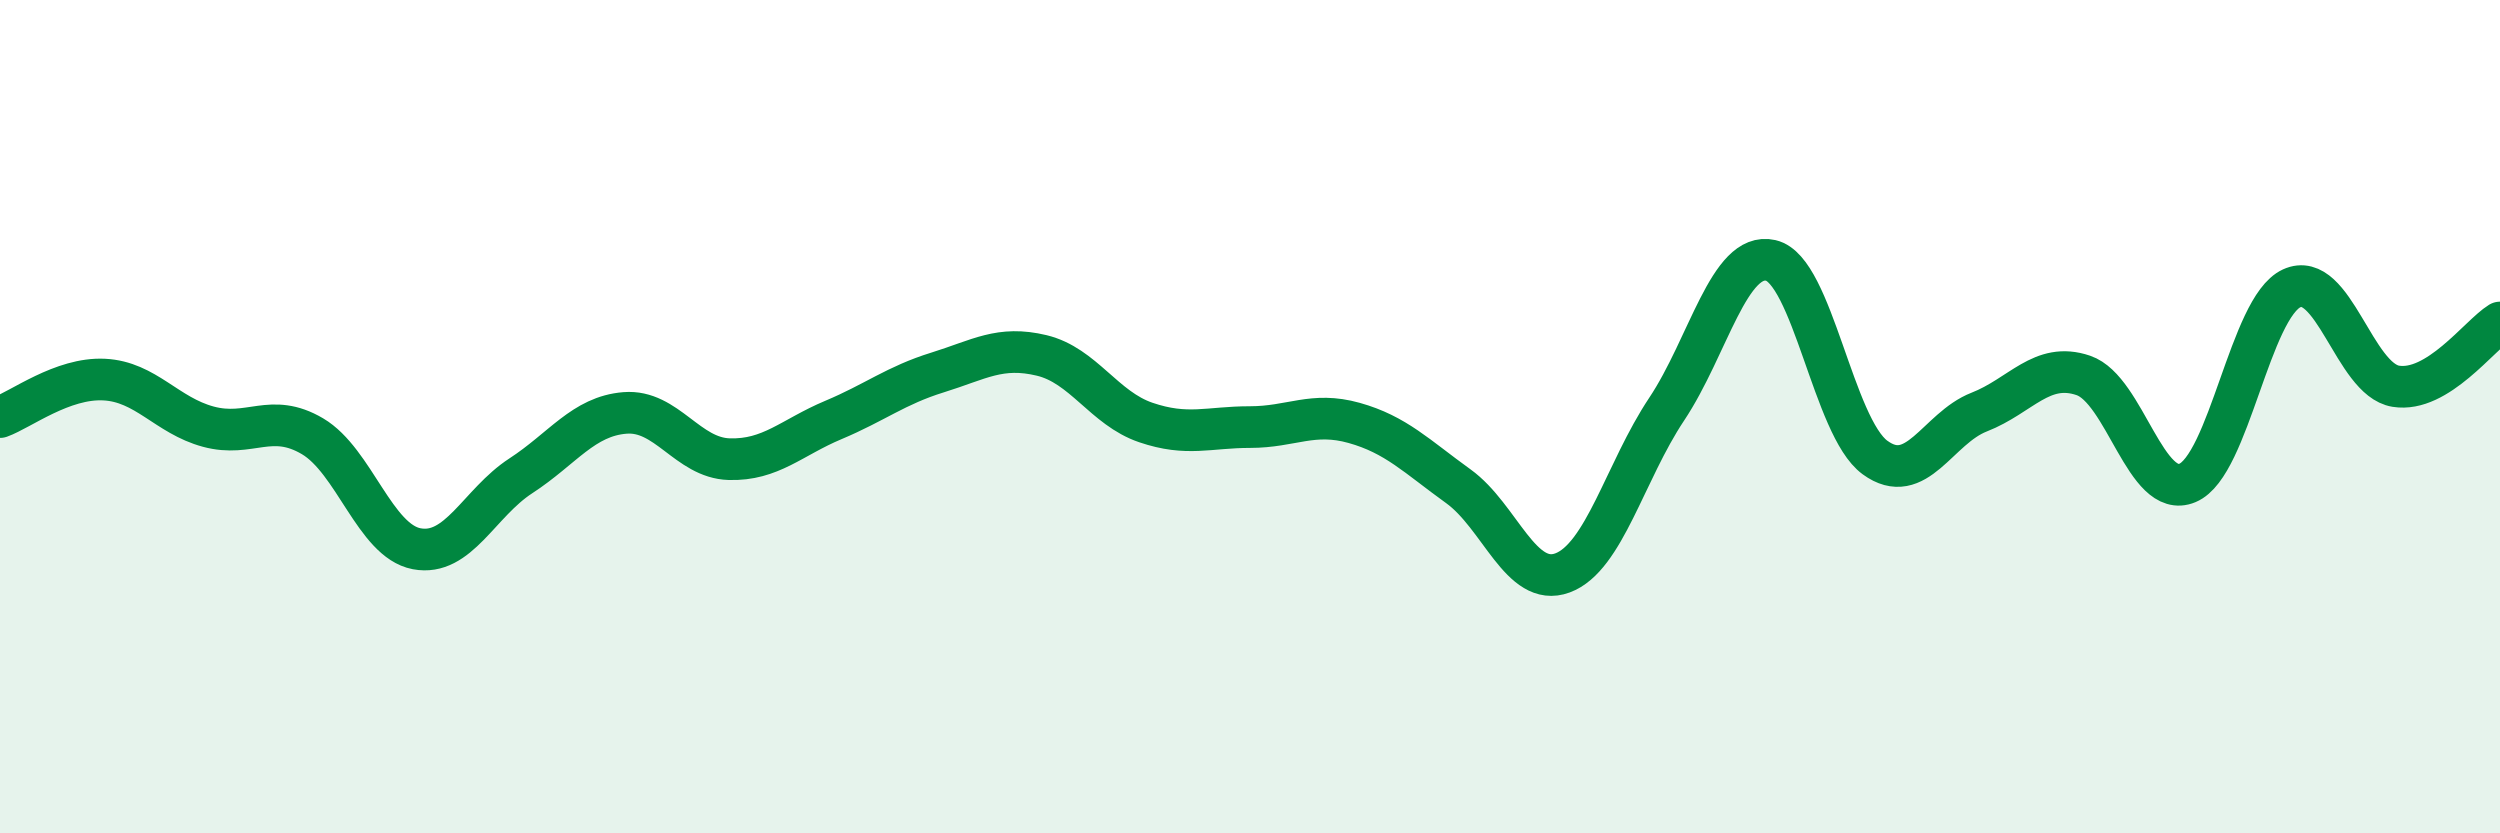
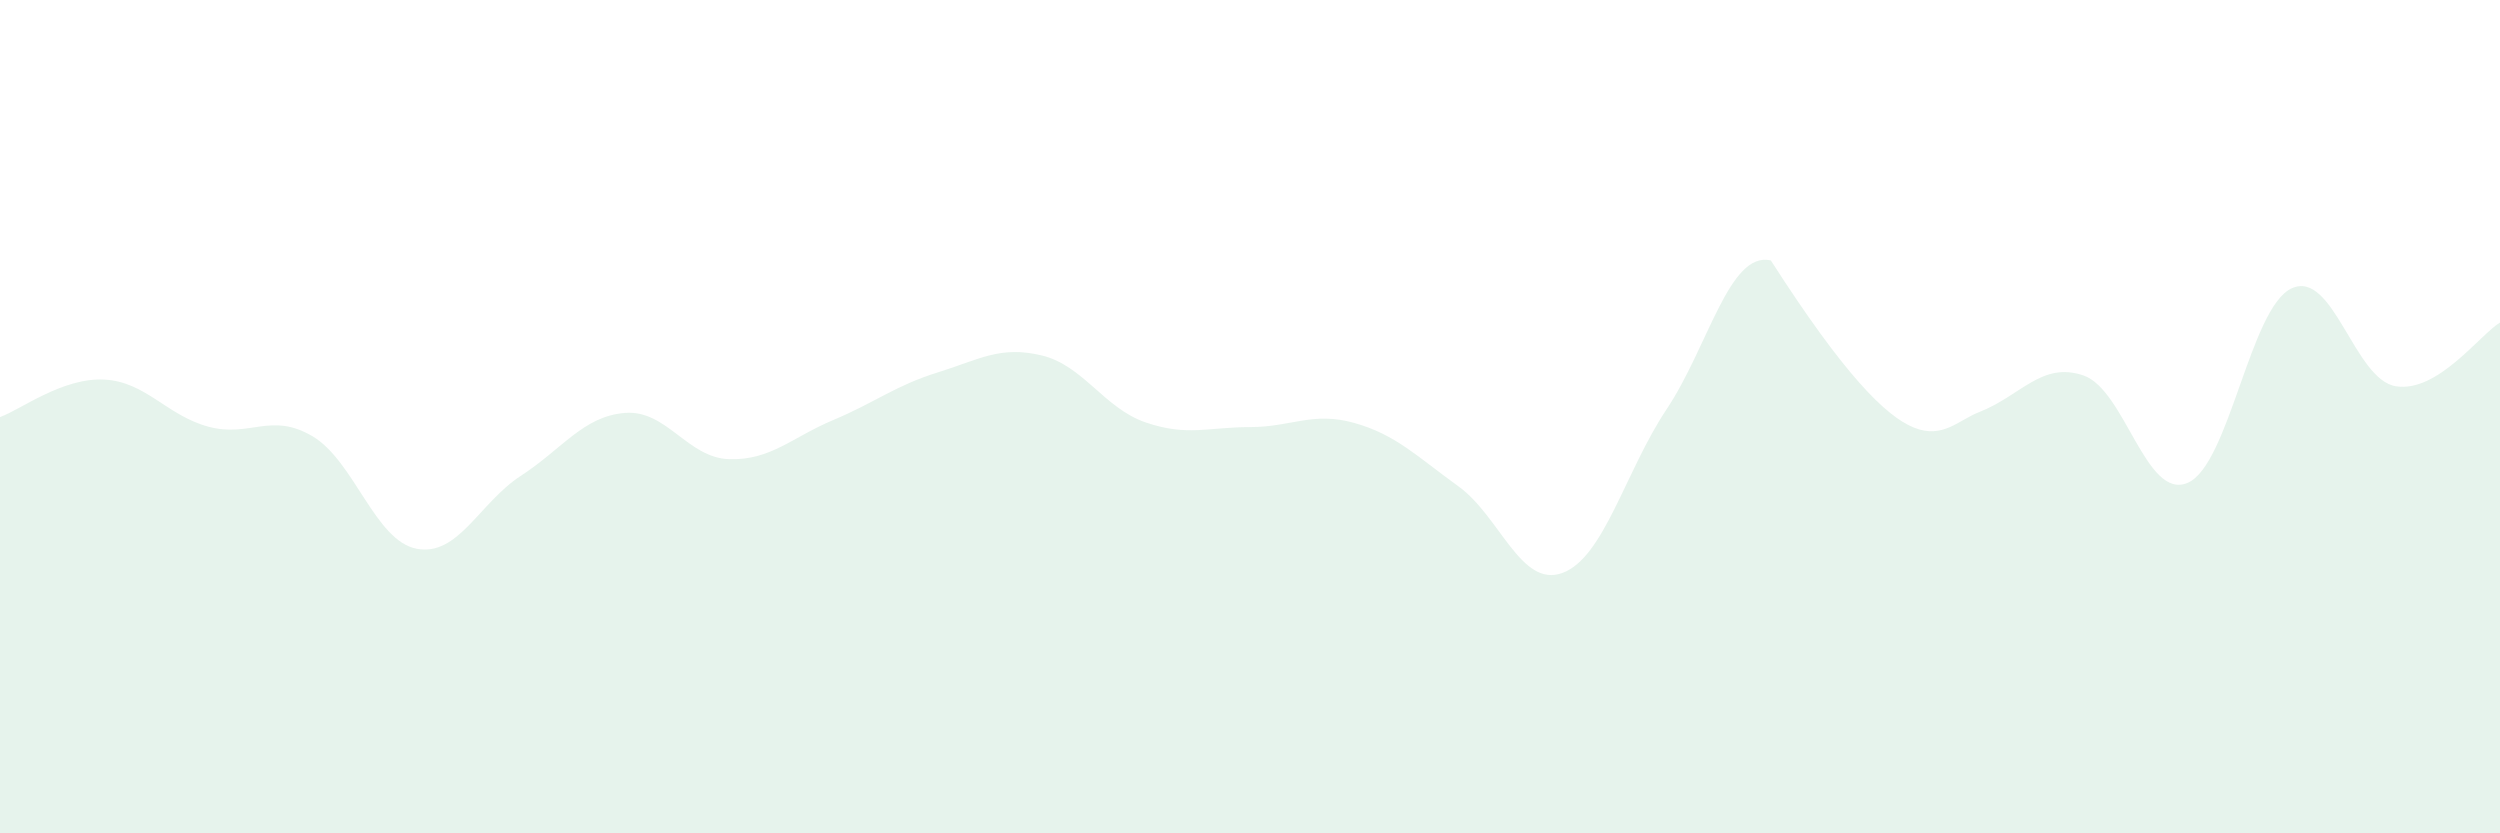
<svg xmlns="http://www.w3.org/2000/svg" width="60" height="20" viewBox="0 0 60 20">
-   <path d="M 0,10.01 C 0.5,9.83 1.5,9.06 2.5,9.11 C 3.5,9.16 4,9.97 5,10.24 C 6,10.51 6.5,9.88 7.5,10.47 C 8.5,11.06 9,12.98 10,13.17 C 11,13.36 11.5,12.07 12.5,11.42 C 13.5,10.77 14,9.99 15,9.91 C 16,9.83 16.5,10.99 17.5,11.02 C 18.5,11.05 19,10.5 20,10.08 C 21,9.66 21.5,9.25 22.5,8.94 C 23.5,8.63 24,8.29 25,8.53 C 26,8.77 26.5,9.8 27.5,10.14 C 28.5,10.48 29,10.25 30,10.25 C 31,10.25 31.5,9.87 32.5,10.15 C 33.5,10.43 34,10.95 35,11.67 C 36,12.39 36.5,14.12 37.5,13.75 C 38.5,13.38 39,11.32 40,9.82 C 41,8.32 41.5,6.02 42.5,6.25 C 43.5,6.48 44,10.25 45,10.98 C 46,11.71 46.5,10.28 47.5,9.89 C 48.5,9.5 49,8.67 50,9.01 C 51,9.35 51.5,12.01 52.5,11.59 C 53.5,11.17 54,7.38 55,6.92 C 56,6.46 56.5,9.11 57.5,9.27 C 58.5,9.43 59.5,8.05 60,7.74L60 20L0 20Z" fill="#008740" opacity="0.1" stroke-linecap="round" stroke-linejoin="round" />
-   <path d="M 0,10.01 C 0.5,9.83 1.5,9.06 2.5,9.11 C 3.5,9.16 4,9.97 5,10.24 C 6,10.51 6.5,9.88 7.5,10.47 C 8.5,11.06 9,12.98 10,13.17 C 11,13.36 11.5,12.07 12.5,11.42 C 13.5,10.77 14,9.99 15,9.91 C 16,9.83 16.5,10.99 17.5,11.02 C 18.5,11.05 19,10.5 20,10.08 C 21,9.66 21.5,9.25 22.5,8.94 C 23.5,8.63 24,8.29 25,8.53 C 26,8.77 26.5,9.8 27.5,10.14 C 28.5,10.48 29,10.25 30,10.25 C 31,10.25 31.5,9.87 32.5,10.15 C 33.5,10.43 34,10.95 35,11.67 C 36,12.39 36.5,14.12 37.5,13.75 C 38.5,13.38 39,11.32 40,9.82 C 41,8.32 41.5,6.02 42.5,6.25 C 43.5,6.48 44,10.25 45,10.98 C 46,11.71 46.5,10.28 47.5,9.89 C 48.5,9.5 49,8.67 50,9.01 C 51,9.35 51.5,12.01 52.5,11.59 C 53.5,11.17 54,7.38 55,6.92 C 56,6.46 56.5,9.11 57.5,9.27 C 58.5,9.43 59.5,8.05 60,7.74" stroke="#008740" stroke-width="1" fill="none" stroke-linecap="round" stroke-linejoin="round" />
+   <path d="M 0,10.01 C 0.5,9.83 1.5,9.06 2.5,9.11 C 3.5,9.16 4,9.97 5,10.24 C 6,10.51 6.5,9.88 7.5,10.47 C 8.5,11.06 9,12.98 10,13.17 C 11,13.36 11.5,12.07 12.5,11.42 C 13.5,10.77 14,9.99 15,9.91 C 16,9.83 16.5,10.99 17.5,11.02 C 18.5,11.05 19,10.5 20,10.08 C 21,9.66 21.5,9.25 22.5,8.94 C 23.5,8.63 24,8.29 25,8.53 C 26,8.77 26.5,9.8 27.5,10.14 C 28.5,10.48 29,10.25 30,10.25 C 31,10.25 31.5,9.87 32.5,10.15 C 33.5,10.43 34,10.95 35,11.67 C 36,12.39 36.5,14.12 37.5,13.75 C 38.5,13.38 39,11.32 40,9.82 C 41,8.32 41.5,6.02 42.5,6.25 C 46,11.71 46.5,10.28 47.5,9.89 C 48.5,9.5 49,8.67 50,9.01 C 51,9.35 51.5,12.01 52.5,11.59 C 53.5,11.17 54,7.38 55,6.92 C 56,6.46 56.5,9.11 57.5,9.27 C 58.5,9.43 59.5,8.05 60,7.74L60 20L0 20Z" fill="#008740" opacity="0.1" stroke-linecap="round" stroke-linejoin="round" />
</svg>